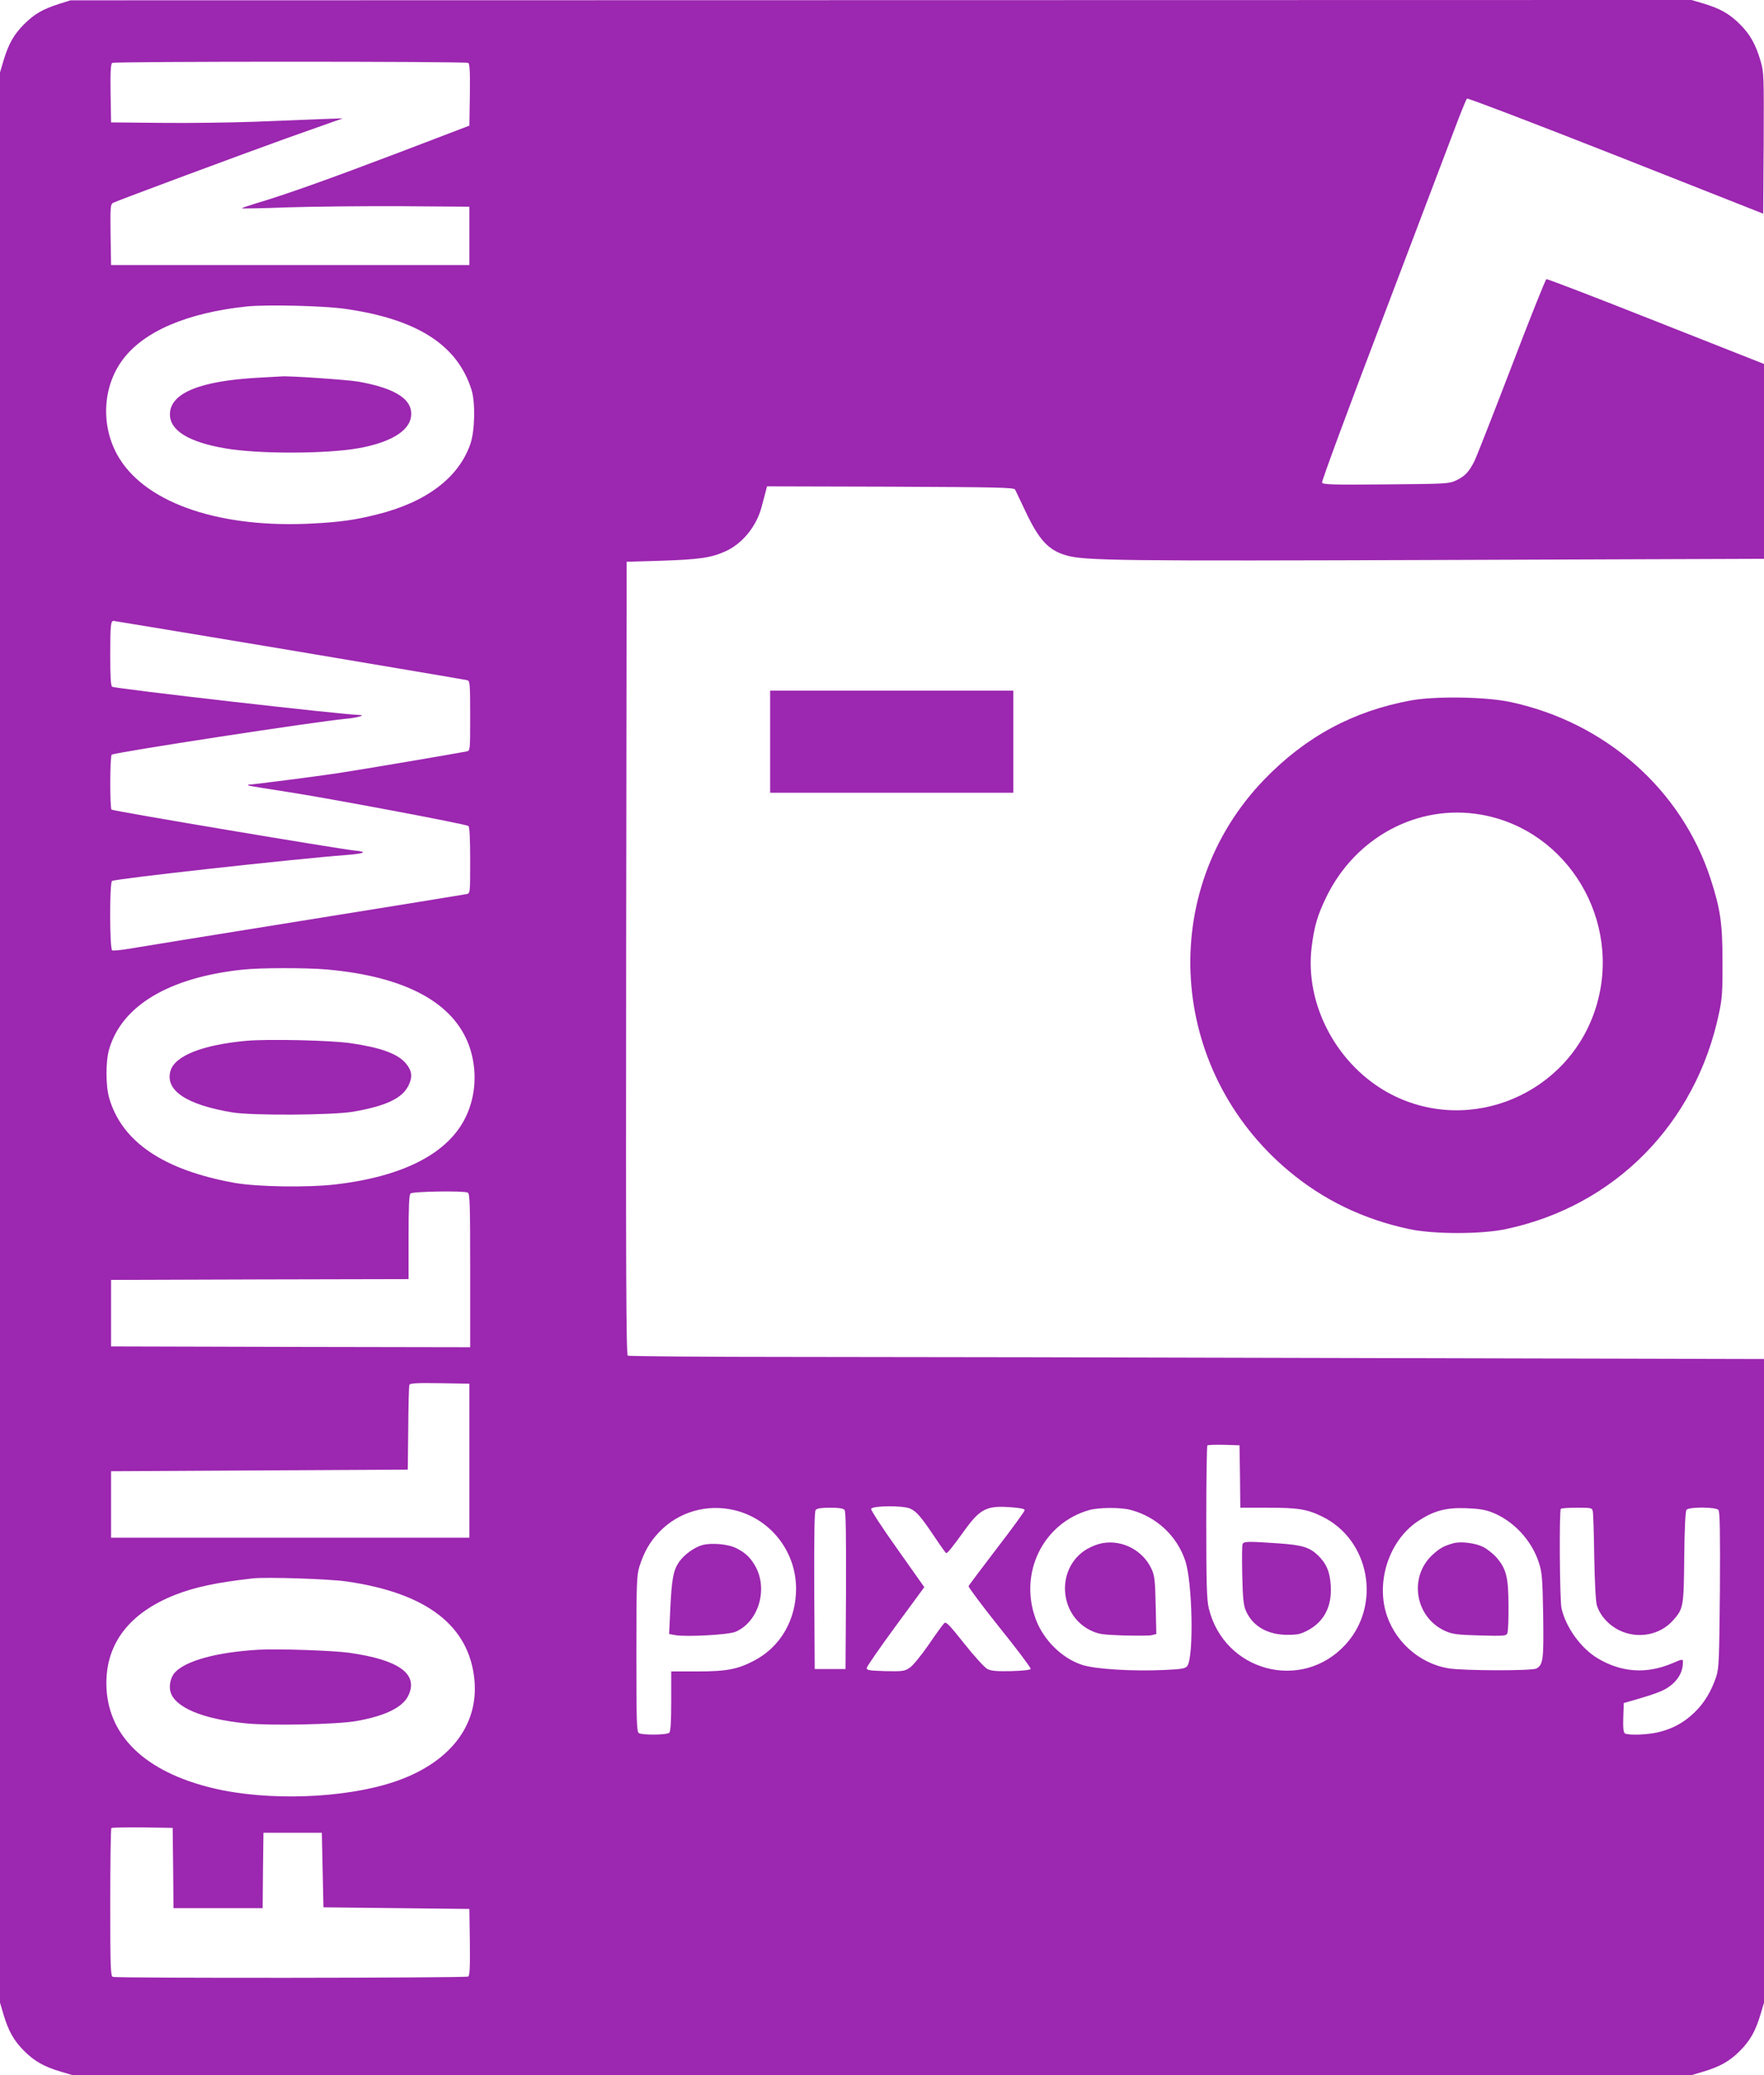
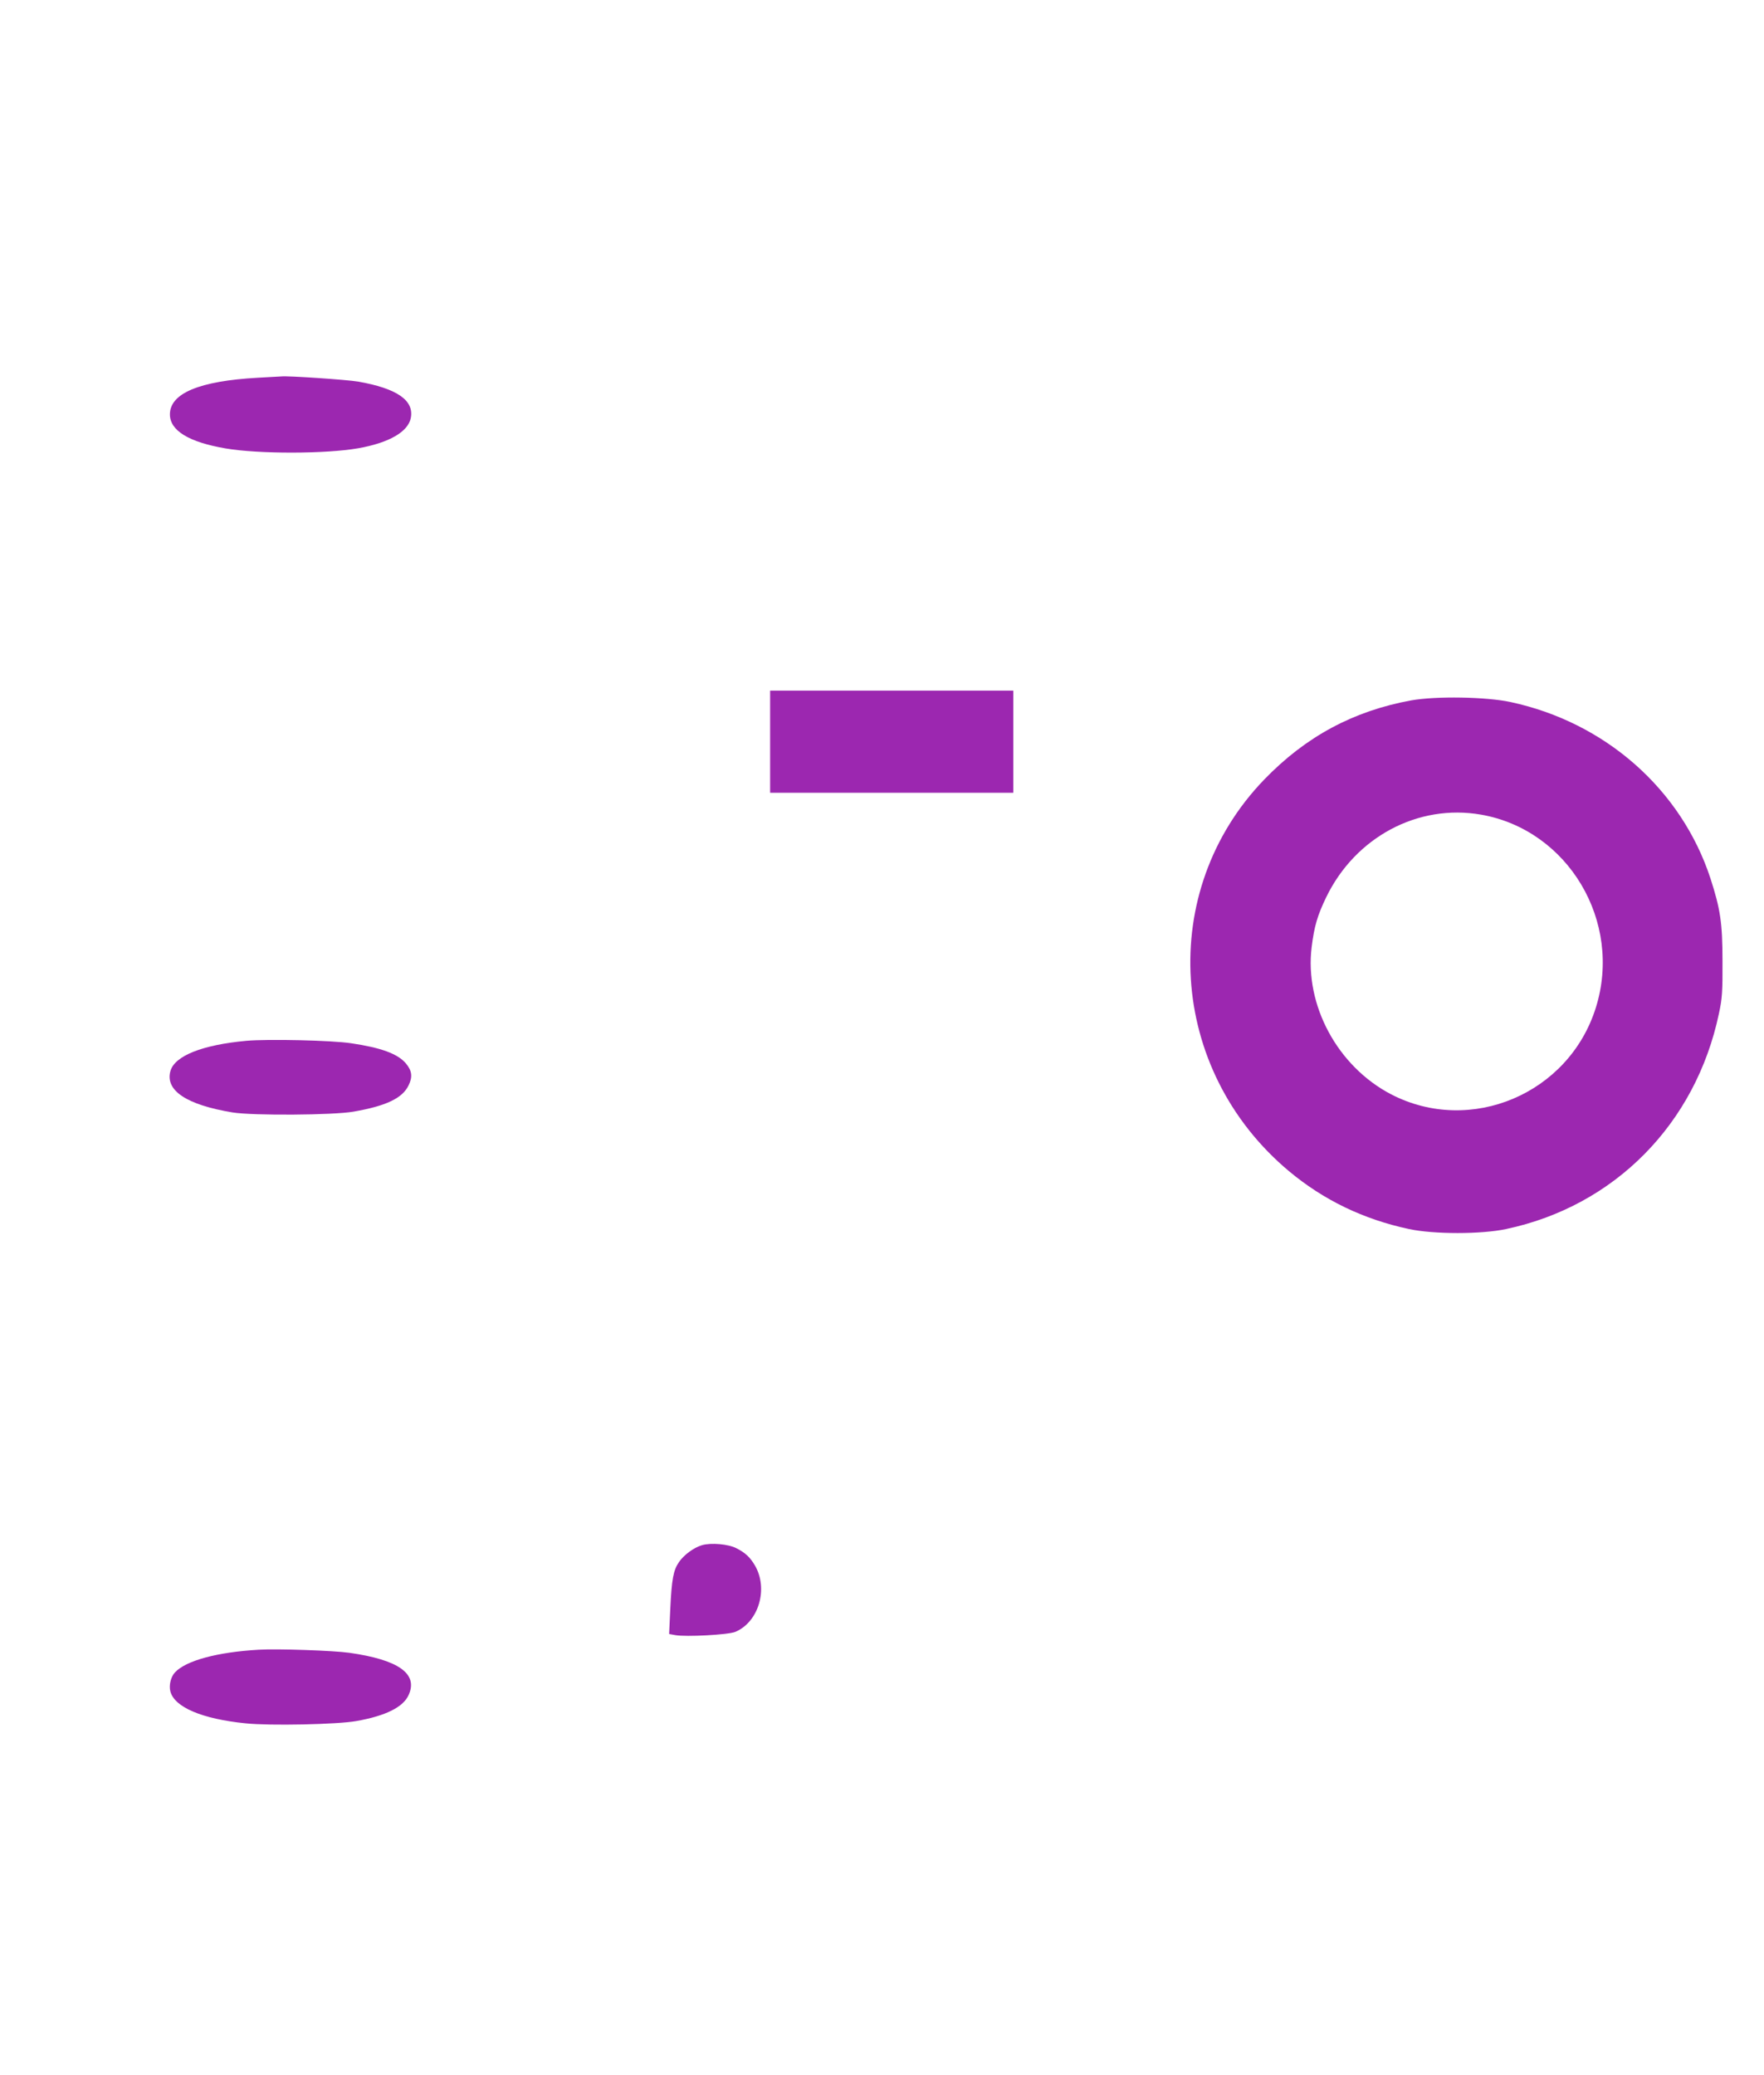
<svg xmlns="http://www.w3.org/2000/svg" version="1.0" width="1088pt" height="1280pt" viewBox="0 0 1088 1280" preserveAspectRatio="xMidYMid meet">
  <g transform="translate(0,1280) scale(0.1,-0.1)" fill="#9c27b0" stroke="none">
-     <path d="M365 12776 c-103 -33 -152 -62 -216 -125 -64 -64 -97 -123 -128 -227 l-21 -71 0 -5953 0 -5953 21 -71 c31 -104 64 -163 128 -227 64 -64 123 -97 227 -128 l71 -21 4993 0 4993 0 71 21 c104 31 163 64 227 128 64 64 97 123 128 227 l21 71 0 1985 0 1985 -2462 6 c-1354 4 -2927 7 -3497 7 -570 0 -1042 4 -1049 8 -10 7 -12 504 -10 2453 l3 2444 210 6 c238 8 312 18 401 59 104 47 191 155 222 275 6 22 16 59 22 83 l11 42 761 -2 c664 -3 762 -5 769 -18 4 -8 32 -67 62 -130 84 -179 142 -243 251 -275 111 -34 339 -36 2339 -29 l1967 7 0 601 0 601 -666 263 c-366 145 -670 262 -676 260 -6 -2 -102 -243 -214 -536 -112 -292 -215 -555 -229 -584 -34 -69 -60 -96 -115 -122 -43 -20 -62 -21 -433 -24 -326 -3 -388 -1 -393 11 -3 8 162 455 367 993 204 538 404 1066 445 1173 40 107 77 198 82 203 4 4 403 -148 918 -351 l909 -359 3 435 c2 419 1 438 -19 507 -31 104 -64 163 -128 227 -64 64 -123 97 -227 128 l-71 21 -4999 -1 -4999 -1 -70 -22z m2523 -364 c9 -7 12 -53 10 -198 l-3 -189 -440 -168 c-424 -161 -692 -257 -878 -312 -49 -15 -87 -28 -85 -30 2 -2 130 0 283 6 154 5 469 8 700 7 l420 -3 0 -180 0 -180 -1105 0 -1105 0 -3 187 c-2 174 -1 188 16 197 27 14 807 304 1072 399 124 44 252 89 285 101 l60 21 -145 -5 c-80 -3 -260 -10 -400 -16 -140 -5 -397 -9 -570 -7 l-315 3 -3 179 c-2 137 1 181 10 188 17 10 2179 10 2196 0z m-760 -1517 c444 -63 693 -222 780 -499 25 -79 21 -254 -7 -335 -73 -209 -272 -359 -578 -435 -133 -33 -222 -46 -391 -55 -565 -31 -1017 119 -1193 397 -118 187 -112 437 16 611 130 177 399 292 770 331 126 12 468 4 603 -15z m-342 -2105 c594 -100 1087 -183 1097 -186 15 -5 17 -24 17 -219 0 -214 0 -215 -22 -220 -37 -8 -653 -113 -793 -134 -111 -17 -528 -71 -551 -71 -4 0 -5 -2 -3 -5 3 -2 112 -20 243 -40 236 -36 1095 -197 1115 -210 7 -4 11 -77 11 -210 0 -204 0 -205 -22 -210 -13 -3 -471 -77 -1018 -165 -547 -88 -1031 -166 -1075 -174 -44 -7 -86 -11 -93 -8 -16 5 -17 417 -1 428 23 14 1127 136 1444 160 117 9 136 20 49 28 -109 12 -1480 242 -1496 252 -11 7 -10 332 1 339 25 15 1258 204 1441 221 72 6 131 23 85 24 -98 1 -1504 162 -1523 174 -9 5 -12 61 -12 200 0 181 3 206 21 206 4 0 492 -81 1085 -180z m229 -1970 c486 -43 785 -205 880 -475 49 -142 42 -299 -21 -432 -107 -226 -384 -370 -806 -419 -174 -20 -483 -15 -623 10 -436 79 -692 252 -771 521 -23 79 -23 230 0 306 80 268 371 440 822 488 113 12 390 12 519 1z m869 -1376 c14 -5 16 -57 16 -480 l0 -474 -1107 2 -1108 3 0 205 0 205 918 3 917 2 0 258 c0 187 3 261 12 270 13 13 321 18 352 6z m11 -1654 l0 -475 -1105 0 -1105 0 0 205 0 205 915 5 915 5 3 255 c1 140 4 261 7 268 3 10 47 12 187 10 l183 -3 0 -475z m4753 -97 l2 -193 164 0 c194 0 248 -9 342 -55 293 -144 366 -545 143 -789 -270 -295 -751 -166 -844 226 -12 51 -15 153 -15 529 0 256 3 469 7 473 4 4 50 5 103 4 l95 -3 3 -192z m-2033 -199 c40 -19 66 -50 154 -181 34 -51 64 -93 67 -93 9 0 39 37 113 140 96 133 137 154 283 143 60 -4 88 -10 88 -18 0 -7 -77 -113 -171 -235 -94 -123 -173 -228 -175 -234 -2 -6 84 -121 191 -255 108 -134 194 -249 192 -255 -2 -7 -48 -12 -120 -14 -91 -2 -123 1 -147 13 -17 9 -81 79 -142 156 -96 121 -113 138 -125 126 -8 -8 -51 -67 -96 -133 -45 -65 -97 -129 -116 -141 -32 -22 -44 -23 -150 -21 -101 3 -116 5 -115 20 1 9 81 125 178 257 l177 241 -166 235 c-92 129 -165 241 -162 248 8 20 199 22 242 1z m-1086 -9 c223 -53 381 -254 381 -485 0 -192 -97 -359 -258 -443 -102 -54 -171 -67 -354 -67 l-158 0 0 -183 c0 -129 -4 -187 -12 -195 -14 -14 -166 -16 -188 -2 -13 8 -15 73 -15 487 0 436 2 483 18 538 29 91 64 154 124 216 118 123 292 174 462 134z m680 1 c8 -9 10 -148 9 -497 l-3 -484 -95 0 -95 0 -3 484 c-1 349 1 488 9 497 8 10 36 14 89 14 53 0 81 -4 89 -14z m1766 0 c157 -42 283 -158 335 -312 45 -130 54 -594 13 -650 -12 -16 -31 -20 -141 -25 -195 -9 -430 5 -509 32 -122 40 -235 151 -283 277 -109 286 42 597 330 678 60 16 193 17 255 0z m2228 -15 c131 -51 244 -172 288 -309 20 -60 23 -94 27 -325 4 -274 0 -306 -42 -329 -28 -15 -447 -14 -541 1 -185 30 -342 174 -390 356 -54 207 35 446 207 556 94 61 168 80 288 76 79 -3 120 -9 163 -26z m621 7 c3 -13 7 -140 9 -283 3 -155 9 -275 16 -297 20 -63 70 -120 136 -153 114 -57 253 -32 335 61 63 72 65 81 68 389 2 176 7 284 14 292 15 19 182 18 197 -1 9 -11 11 -135 9 -493 -4 -427 -6 -484 -22 -533 -30 -91 -75 -166 -135 -223 -66 -64 -136 -101 -223 -122 -68 -16 -185 -20 -206 -7 -9 6 -12 33 -10 98 l3 89 45 13 c174 50 211 66 255 104 43 38 65 83 65 135 0 21 -1 21 -69 -8 -158 -66 -311 -55 -457 32 -103 62 -196 190 -223 309 -11 49 -15 602 -4 613 3 4 48 7 99 7 89 0 94 -1 98 -22z m-7686 -433 c493 -71 755 -272 788 -605 28 -286 -157 -520 -501 -633 -306 -101 -775 -117 -1107 -38 -427 101 -660 329 -662 646 -1 249 143 436 423 547 122 48 257 77 481 102 81 9 471 -3 578 -19z m-1070 -1767 l2 -248 275 0 275 0 2 233 3 232 180 0 180 0 5 -230 5 -230 450 -5 450 -5 3 -204 c2 -157 -1 -206 -10 -213 -15 -9 -2168 -11 -2192 -2 -14 5 -16 55 -16 458 0 249 3 456 7 460 4 3 90 5 192 4 l186 -3 3 -247z" />
    <path d="M1590 10470 c-360 -20 -542 -96 -542 -226 0 -100 116 -171 343 -210 203 -35 621 -34 819 1 191 34 308 102 324 188 20 108 -86 181 -324 223 -70 12 -439 37 -475 32 -5 0 -71 -4 -145 -8z" />
    <path d="M1520 6380 c-273 -25 -443 -93 -469 -187 -33 -120 100 -208 384 -255 123 -20 622 -17 745 5 202 35 302 83 340 162 26 53 21 91 -17 136 -50 59 -154 97 -338 124 -120 18 -512 27 -645 15z" />
-     <path d="M7664 3275 c-4 -8 -4 -95 -2 -193 3 -139 8 -186 22 -217 41 -95 133 -149 256 -149 65 0 82 4 129 29 99 54 146 147 139 272 -5 88 -27 139 -80 190 -51 49 -97 63 -242 73 -188 13 -216 13 -222 -5z" />
+     <path d="M7664 3275 z" />
    <path d="M4330 3269 c-50 -15 -110 -58 -142 -104 -35 -51 -45 -104 -54 -293 l-7 -151 38 -7 c67 -12 325 2 370 20 145 61 205 267 121 410 -30 51 -59 78 -114 106 -50 26 -156 35 -212 19z" />
-     <path d="M6777 3276 c-27 -7 -67 -26 -90 -42 -174 -122 -152 -396 38 -490 50 -24 69 -27 204 -32 81 -2 161 -2 176 2 l27 7 -4 177 c-3 152 -7 183 -25 223 -56 123 -198 191 -326 155z" />
-     <path d="M8965 3281 c-59 -16 -85 -31 -129 -71 -150 -138 -108 -388 79 -471 43 -19 72 -23 212 -27 152 -4 163 -3 170 14 5 11 8 87 7 169 0 176 -14 229 -74 298 -22 25 -60 54 -84 66 -51 24 -137 34 -181 22z" />
    <path d="M1595 2624 c-256 -15 -447 -67 -515 -139 -27 -28 -39 -81 -29 -119 26 -97 196 -169 463 -196 150 -16 566 -7 684 14 181 32 290 86 323 162 58 130 -63 216 -366 259 -99 14 -445 26 -560 19z" />
    <path d="M4750 8225 l0 -315 750 0 750 0 0 315 0 315 -750 0 -750 0 0 -315z" />
    <path d="M8705 8480 c-357 -65 -651 -223 -907 -488 -664 -687 -595 -1791 152 -2416 213 -178 459 -297 740 -357 152 -33 448 -33 600 0 669 142 1169 649 1312 1329 20 92 23 136 22 322 0 237 -13 322 -74 511 -180 550 -649 964 -1235 1089 -150 32 -458 37 -610 10z m430 -705 c537 -94 874 -659 708 -1190 -166 -532 -773 -789 -1263 -535 -330 172 -534 550 -490 908 16 129 36 196 90 308 180 371 566 577 955 509z" />
  </g>
</svg>